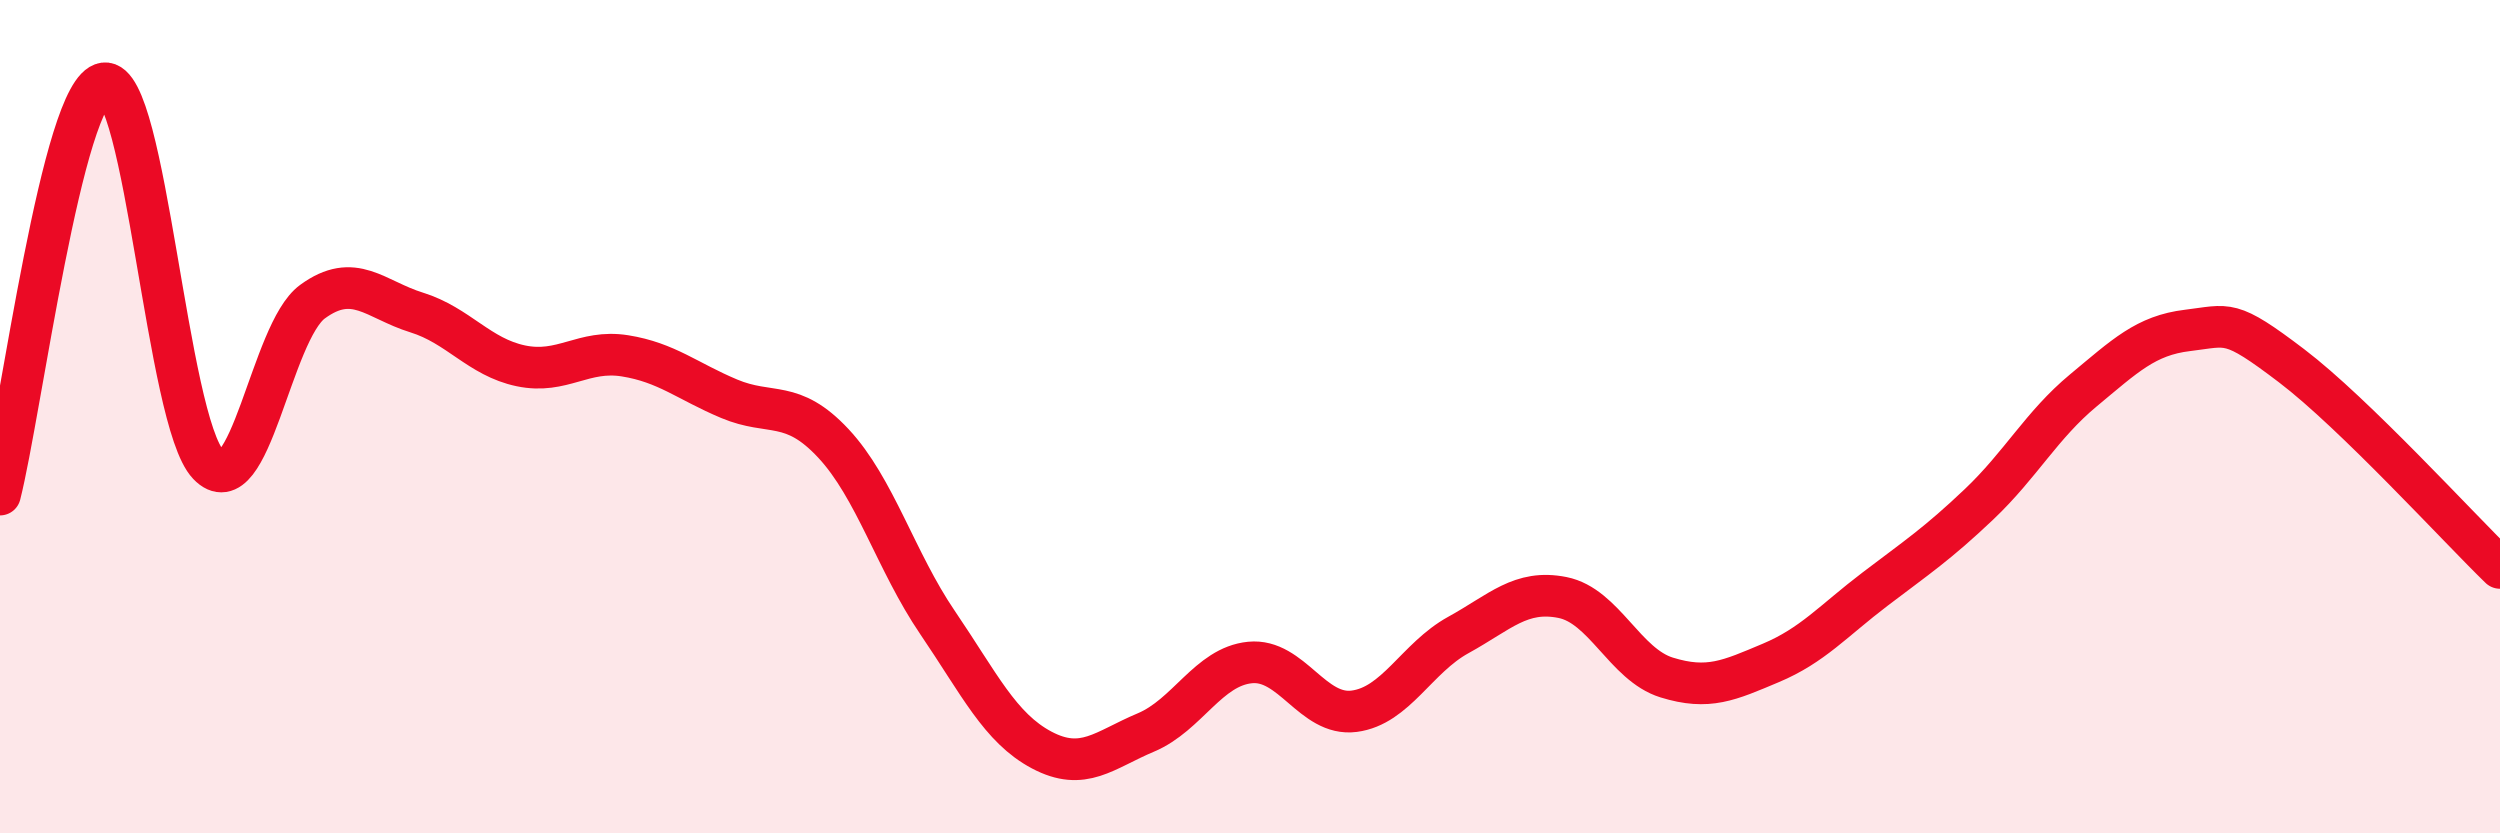
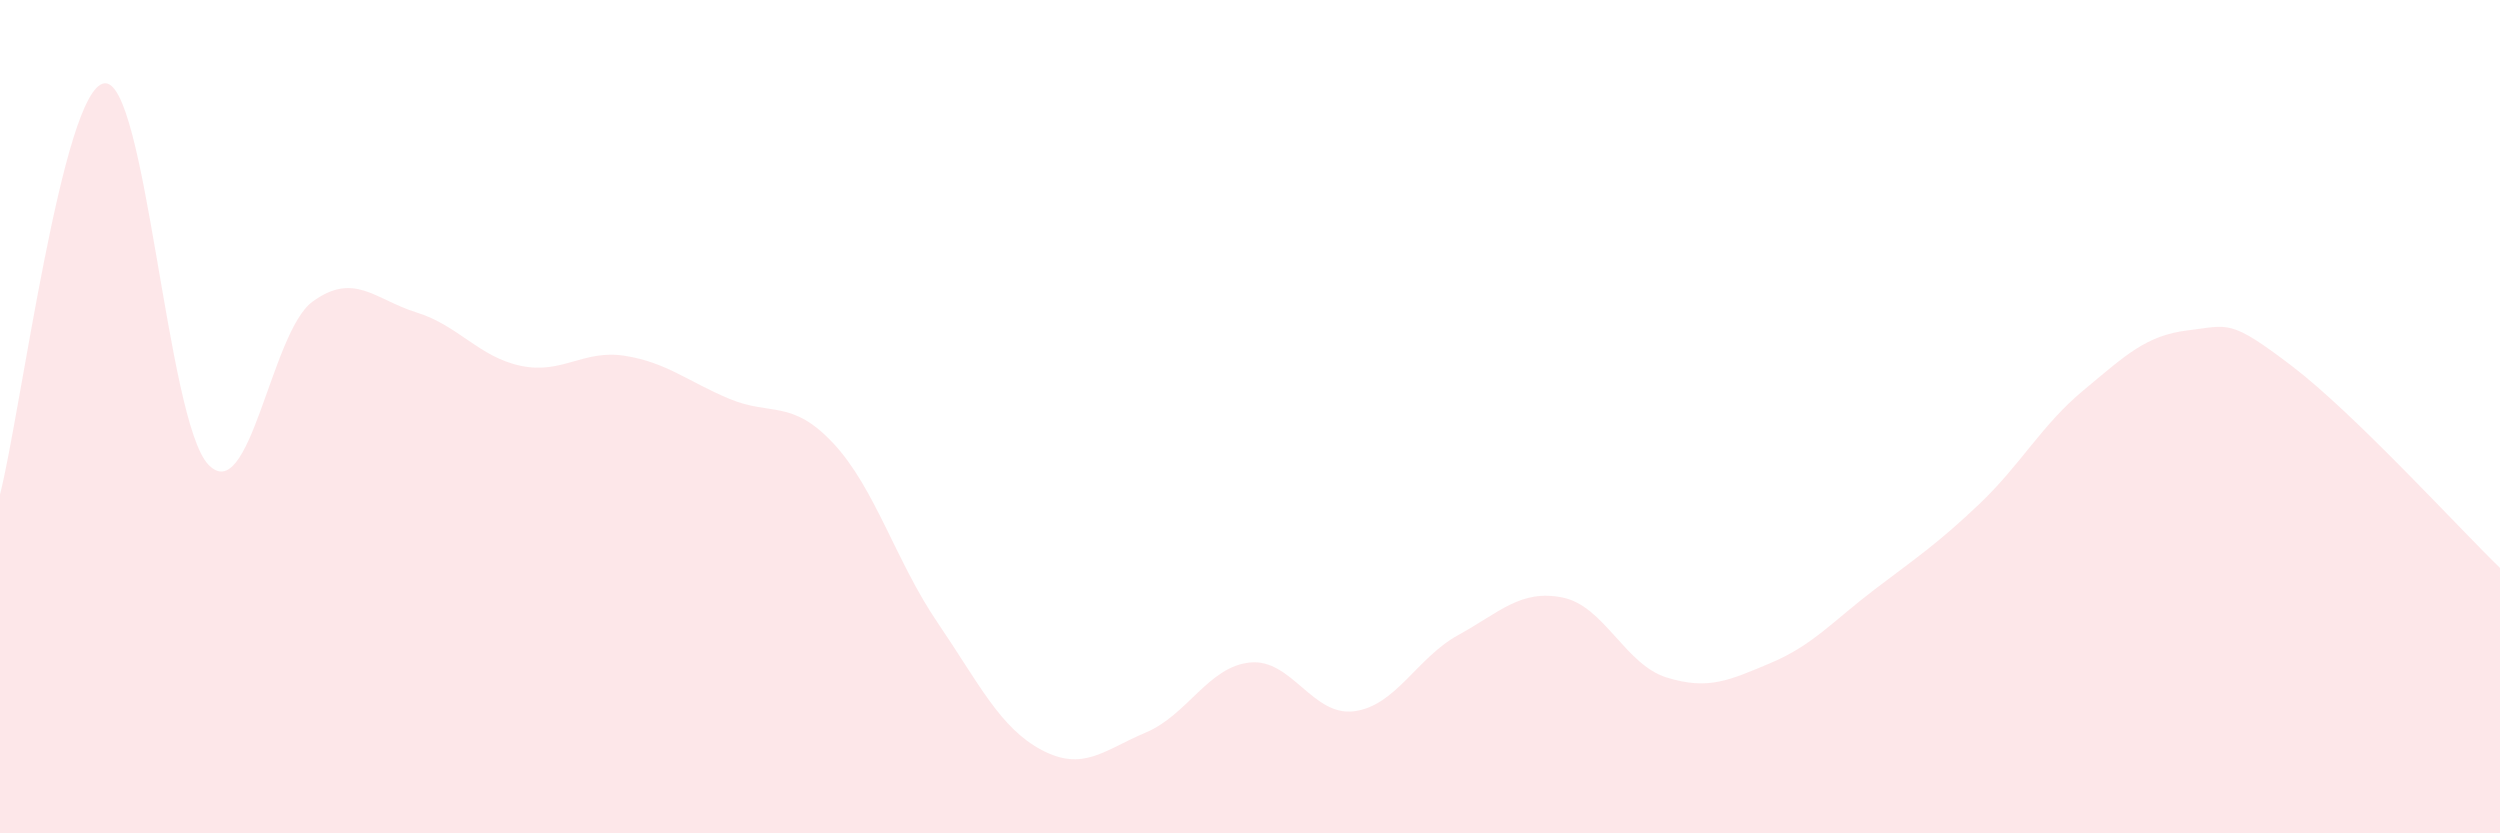
<svg xmlns="http://www.w3.org/2000/svg" width="60" height="20" viewBox="0 0 60 20">
  <path d="M 0,11.87 C 0.5,9.9 1.5,2.14 2.5,2 C 3.5,1.86 4,10.1 5,11.15 C 6,12.2 6.5,7.97 7.5,7.24 C 8.5,6.51 9,7.19 10,7.5 C 11,7.81 11.5,8.57 12.5,8.78 C 13.5,8.99 14,8.38 15,8.54 C 16,8.7 16.5,9.15 17.5,9.57 C 18.5,9.99 19,9.57 20,10.64 C 21,11.71 21.5,13.47 22.5,14.94 C 23.5,16.41 24,17.47 25,18 C 26,18.53 26.5,18 27.5,17.58 C 28.5,17.16 29,16 30,15.9 C 31,15.8 31.5,17.2 32.5,17.07 C 33.5,16.94 34,15.79 35,15.24 C 36,14.69 36.5,14.14 37.5,14.34 C 38.5,14.54 39,15.95 40,16.26 C 41,16.57 41.5,16.33 42.5,15.91 C 43.5,15.49 44,14.9 45,14.14 C 46,13.38 46.5,13.05 47.5,12.1 C 48.5,11.15 49,10.2 50,9.37 C 51,8.54 51.5,8.05 52.5,7.93 C 53.5,7.81 53.5,7.64 55,8.78 C 56.5,9.92 59,12.66 60,13.63L60 20L0 20Z" fill="#EB0A25" opacity="0.1" stroke-linecap="round" stroke-linejoin="round" />
-   <path d="M 0,11.87 C 0.5,9.9 1.5,2.14 2.5,2 C 3.5,1.86 4,10.1 5,11.15 C 6,12.2 6.5,7.97 7.5,7.24 C 8.5,6.51 9,7.19 10,7.5 C 11,7.81 11.5,8.57 12.5,8.78 C 13.5,8.99 14,8.38 15,8.54 C 16,8.7 16.5,9.15 17.5,9.57 C 18.5,9.99 19,9.57 20,10.64 C 21,11.71 21.5,13.47 22.5,14.94 C 23.5,16.41 24,17.47 25,18 C 26,18.53 26.5,18 27.5,17.58 C 28.5,17.16 29,16 30,15.9 C 31,15.8 31.5,17.2 32.5,17.07 C 33.5,16.94 34,15.79 35,15.24 C 36,14.69 36.5,14.14 37.5,14.34 C 38.5,14.54 39,15.95 40,16.26 C 41,16.57 41.5,16.33 42.5,15.91 C 43.5,15.49 44,14.9 45,14.14 C 46,13.38 46.5,13.05 47.5,12.1 C 48.5,11.15 49,10.2 50,9.37 C 51,8.54 51.5,8.05 52.5,7.93 C 53.5,7.81 53.5,7.64 55,8.78 C 56.5,9.92 59,12.66 60,13.63" stroke="#EB0A25" stroke-width="1" fill="none" stroke-linecap="round" stroke-linejoin="round" />
</svg>